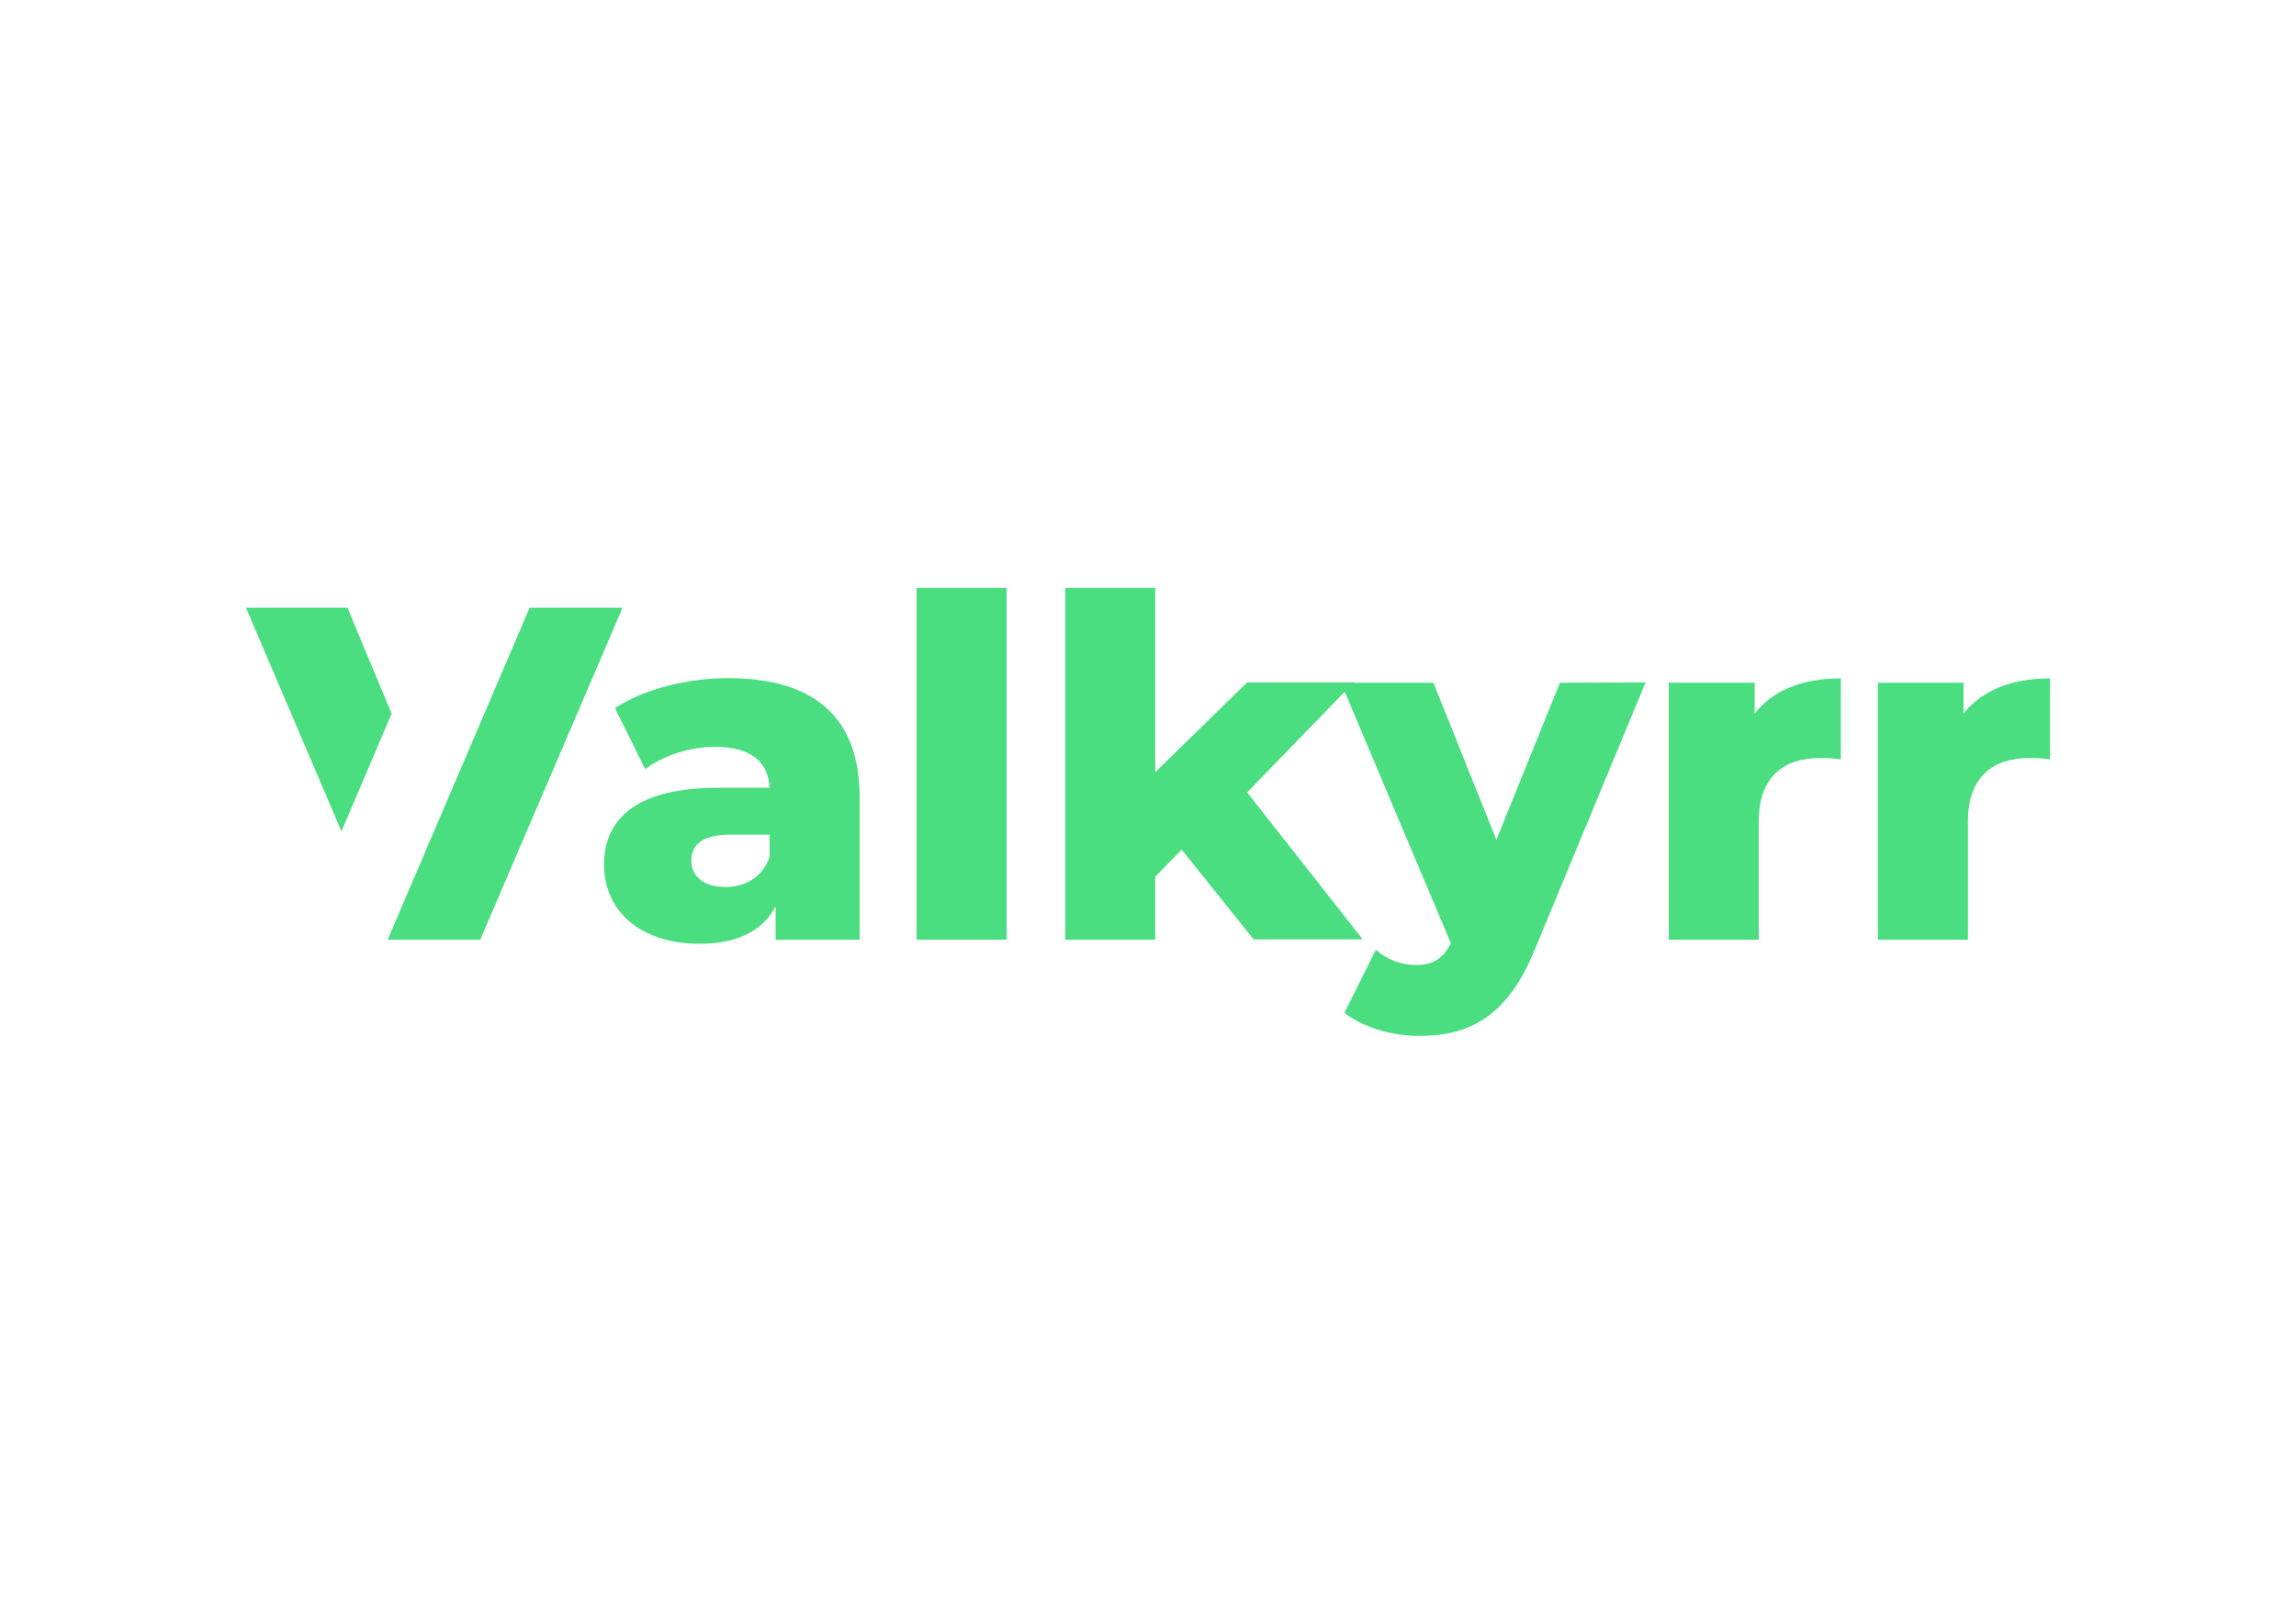
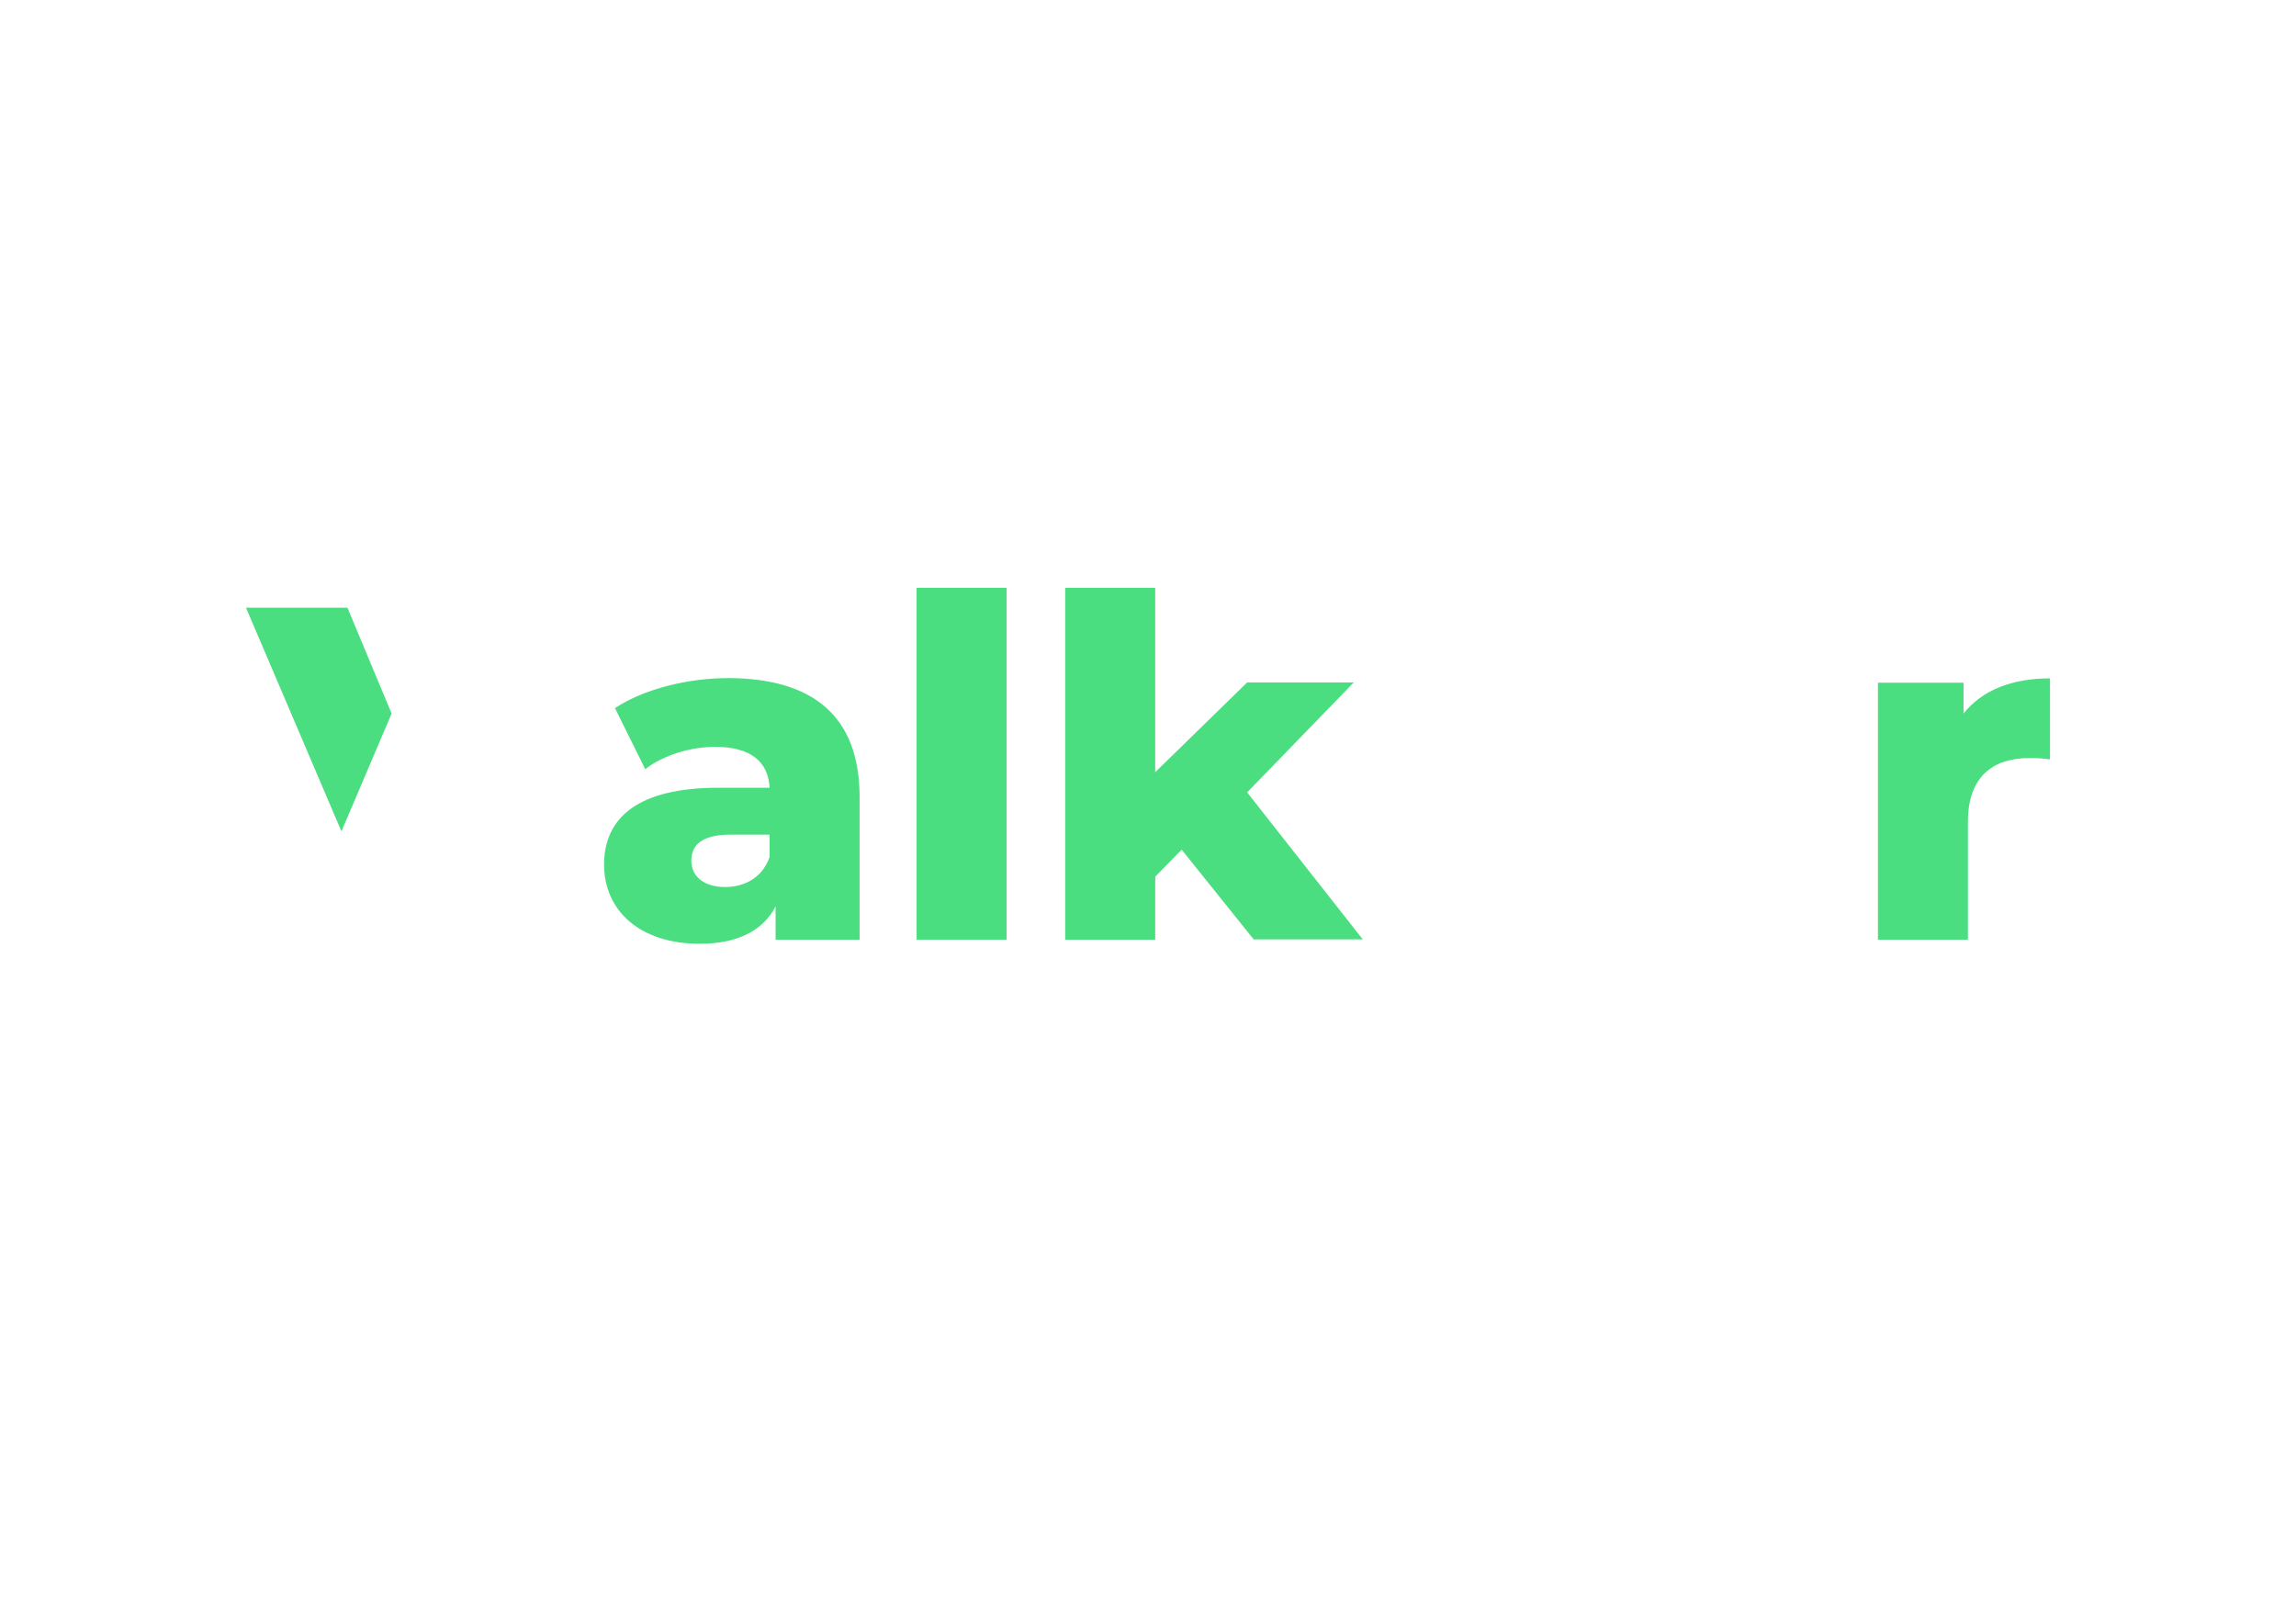
<svg xmlns="http://www.w3.org/2000/svg" version="1.1" id="Layer_1" x="0px" y="0px" viewBox="0 0 841.9 595.3" style="enable-background:new 0 0 841.9 595.3;" xml:space="preserve">
  <style type="text/css">
	.st0{fill:#4ADE80;}
</style>
  <g>
    <path class="st0" d="M315.2,292.2v52.3h-30.8v-12.2c-4.7,9-14.1,13.7-27.8,13.7c-22.6,0-35.1-12.7-35.1-29   c0-17.4,12.7-28.2,41.9-28.2h18.8c-0.5-9.6-7-15-20-15c-9,0-19.1,3.1-25.6,8.2l-11.1-22.4c10.8-7.1,26.8-11,41.6-11   C297.7,248.7,315.2,262.2,315.2,292.2z M282.2,314.2v-8.2h-14.3c-10.6,0-14.4,3.8-14.4,9.6c0,5.6,4.5,9.6,12.4,9.6   C273.1,325.2,279.6,321.7,282.2,314.2z" />
    <path class="st0" d="M336.1,215.5h33v129h-33V215.5z" />
    <path class="st0" d="M433.3,311.5l-9.7,9.9v23.1h-33v-129h33v67.6l33.7-32.9h39.1l-39.1,40.3l42.4,53.9h-40L433.3,311.5z" />
-     <path class="st0" d="M603.4,250.2l-40.7,98.1c-9.9,24.3-23.8,31.5-42.4,31.5c-9.9,0-21-3.3-27.3-8.5l11.5-23.1   c3.8,3.5,9.4,5.6,14.6,5.6c6.4,0,10.1-2.4,12.9-8l-40.3-95.5h33.9l23.1,57.6l23.3-57.6L603.4,250.2L603.4,250.2z" />
-     <path class="st0" d="M675,248.7v29.7c-3-0.4-5-0.5-7.5-0.5c-13.4,0-22.6,6.8-22.6,23.3v43.3h-33v-94.2h31.5v11.3   C650.1,253,661.1,248.7,675,248.7z" />
    <path class="st0" d="M751.7,248.7v29.7c-3-0.4-5-0.5-7.5-0.5c-13.4,0-22.6,6.8-22.6,23.3v43.3h-33v-94.2H720v11.3   C726.8,253,737.8,248.7,751.7,248.7z" />
    <g>
      <polygon class="st0" points="143.6,261.6 127.4,222.8 90.2,222.8 125.2,304.8   " />
-       <polygon class="st0" points="194.2,222.8 142.2,344.4 142.2,344.5 176.1,344.5 228.3,222.8   " />
    </g>
  </g>
</svg>